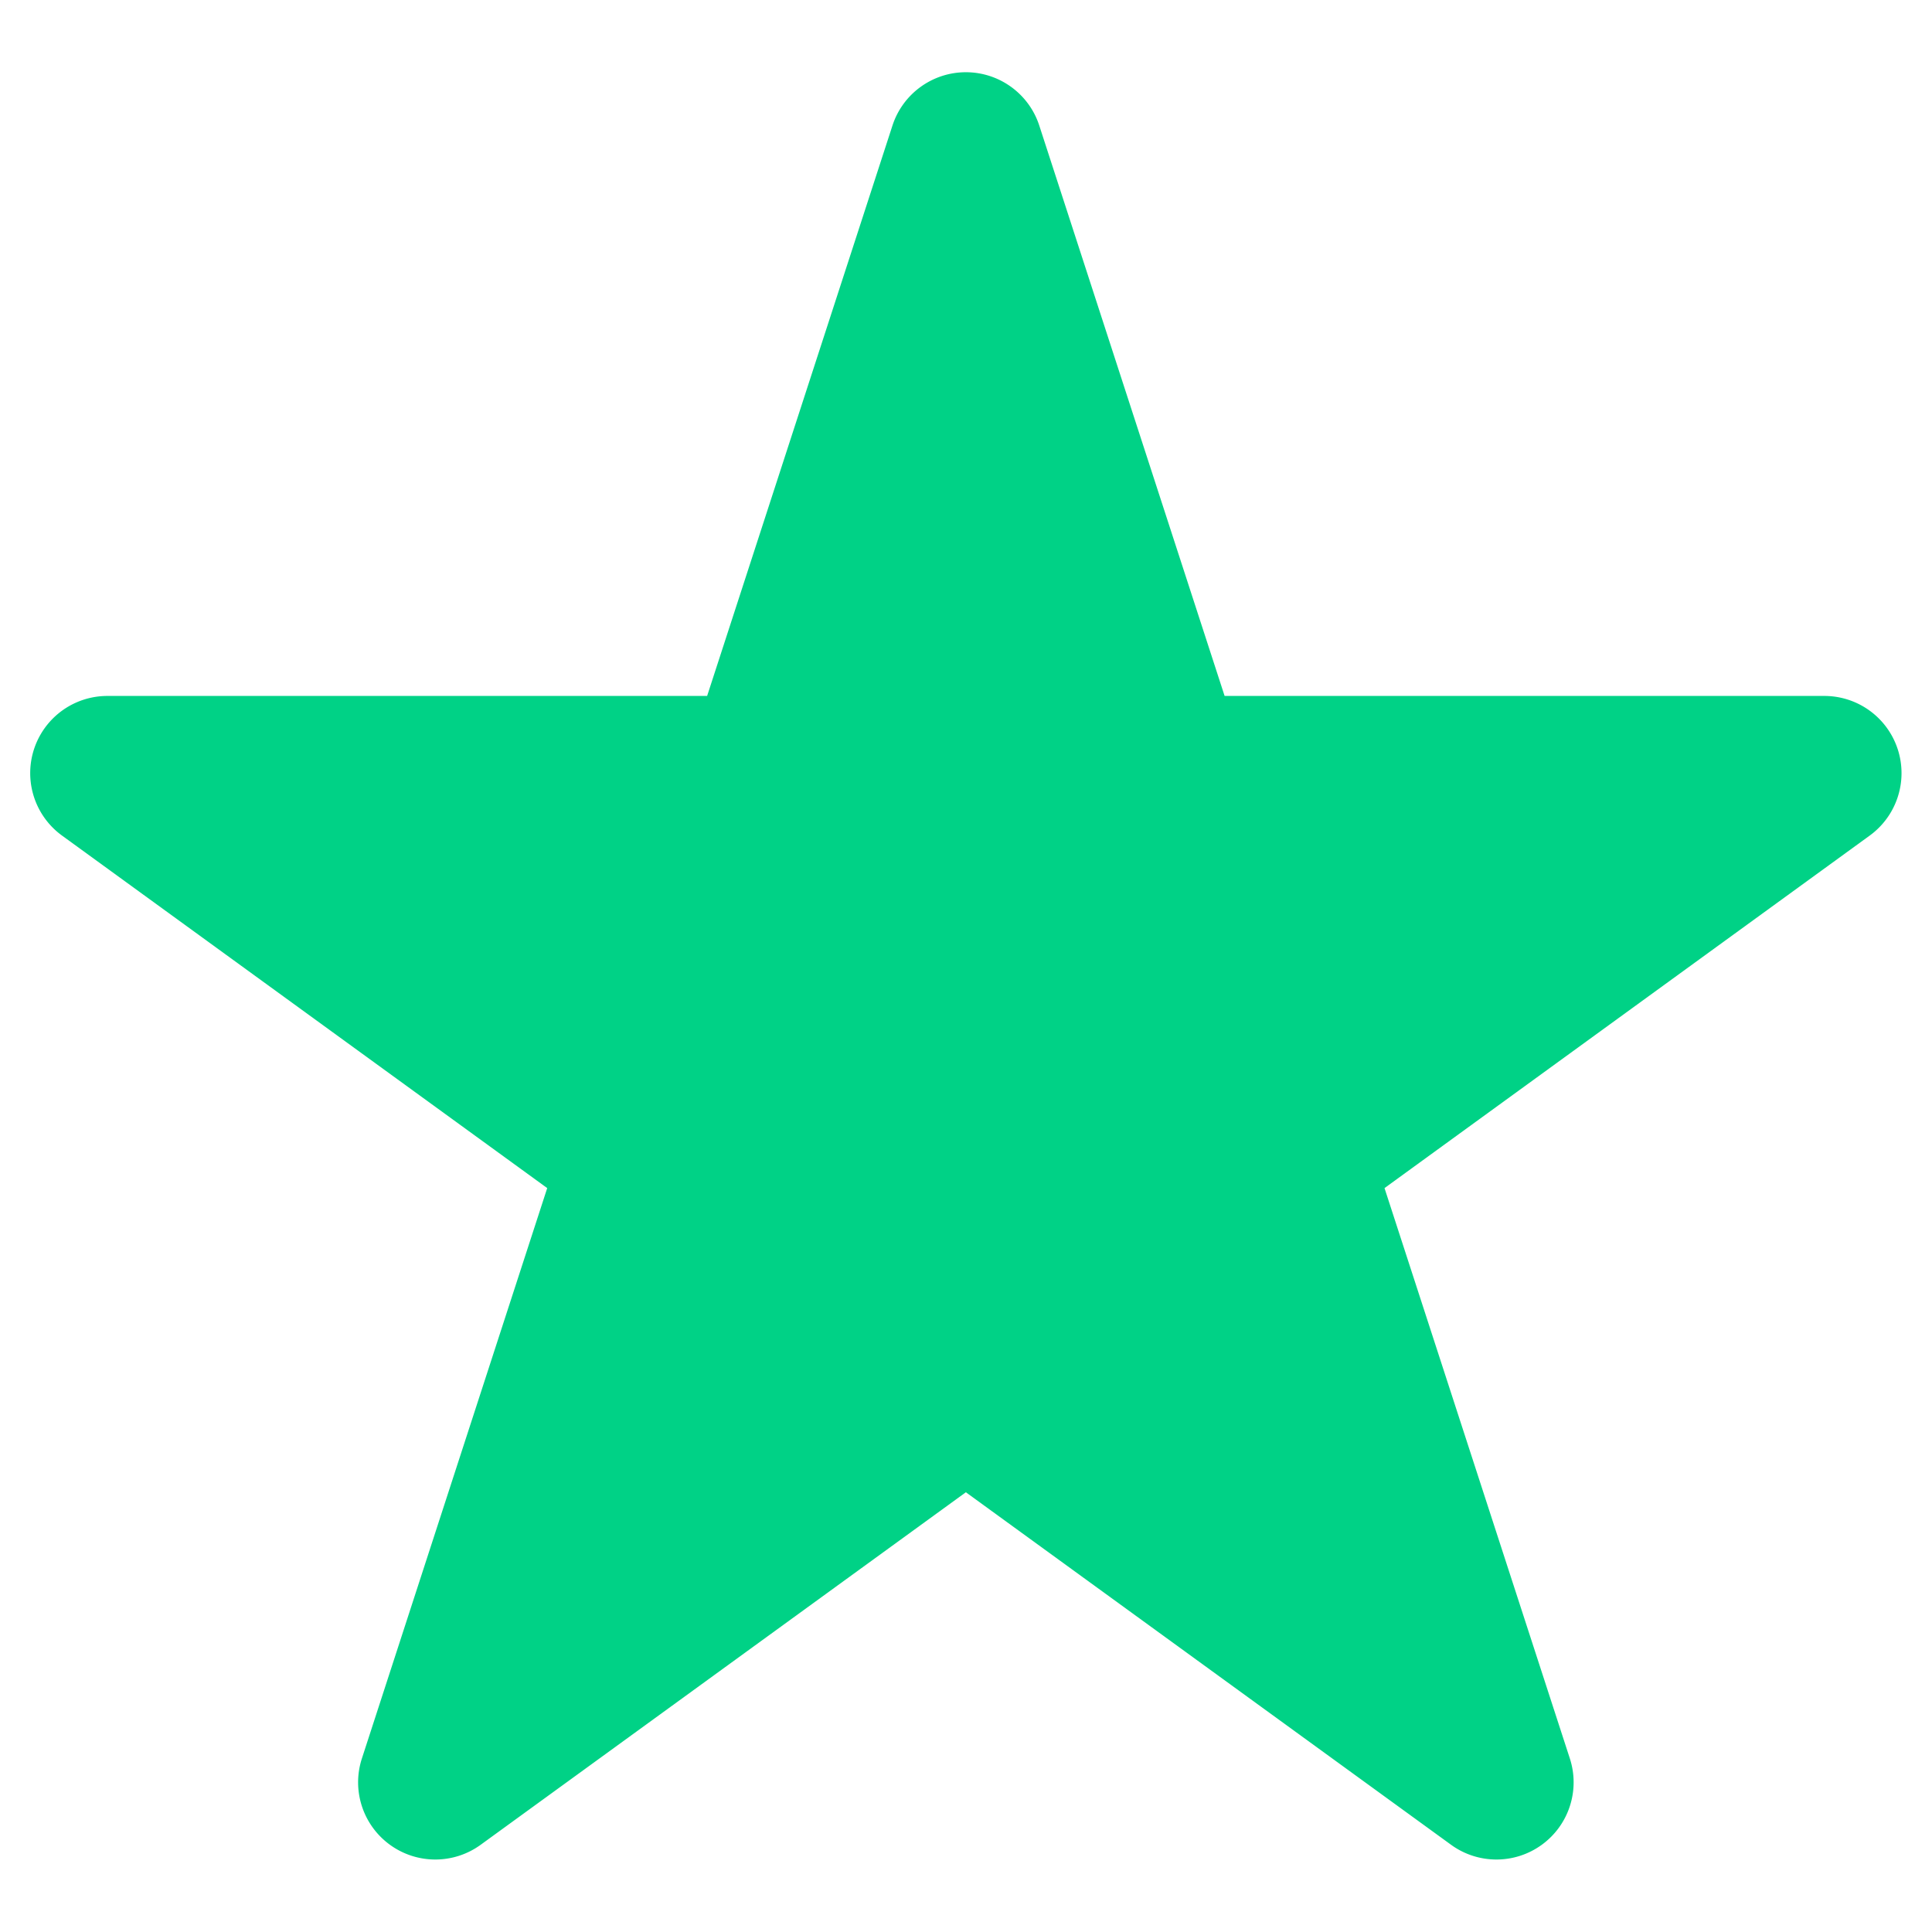
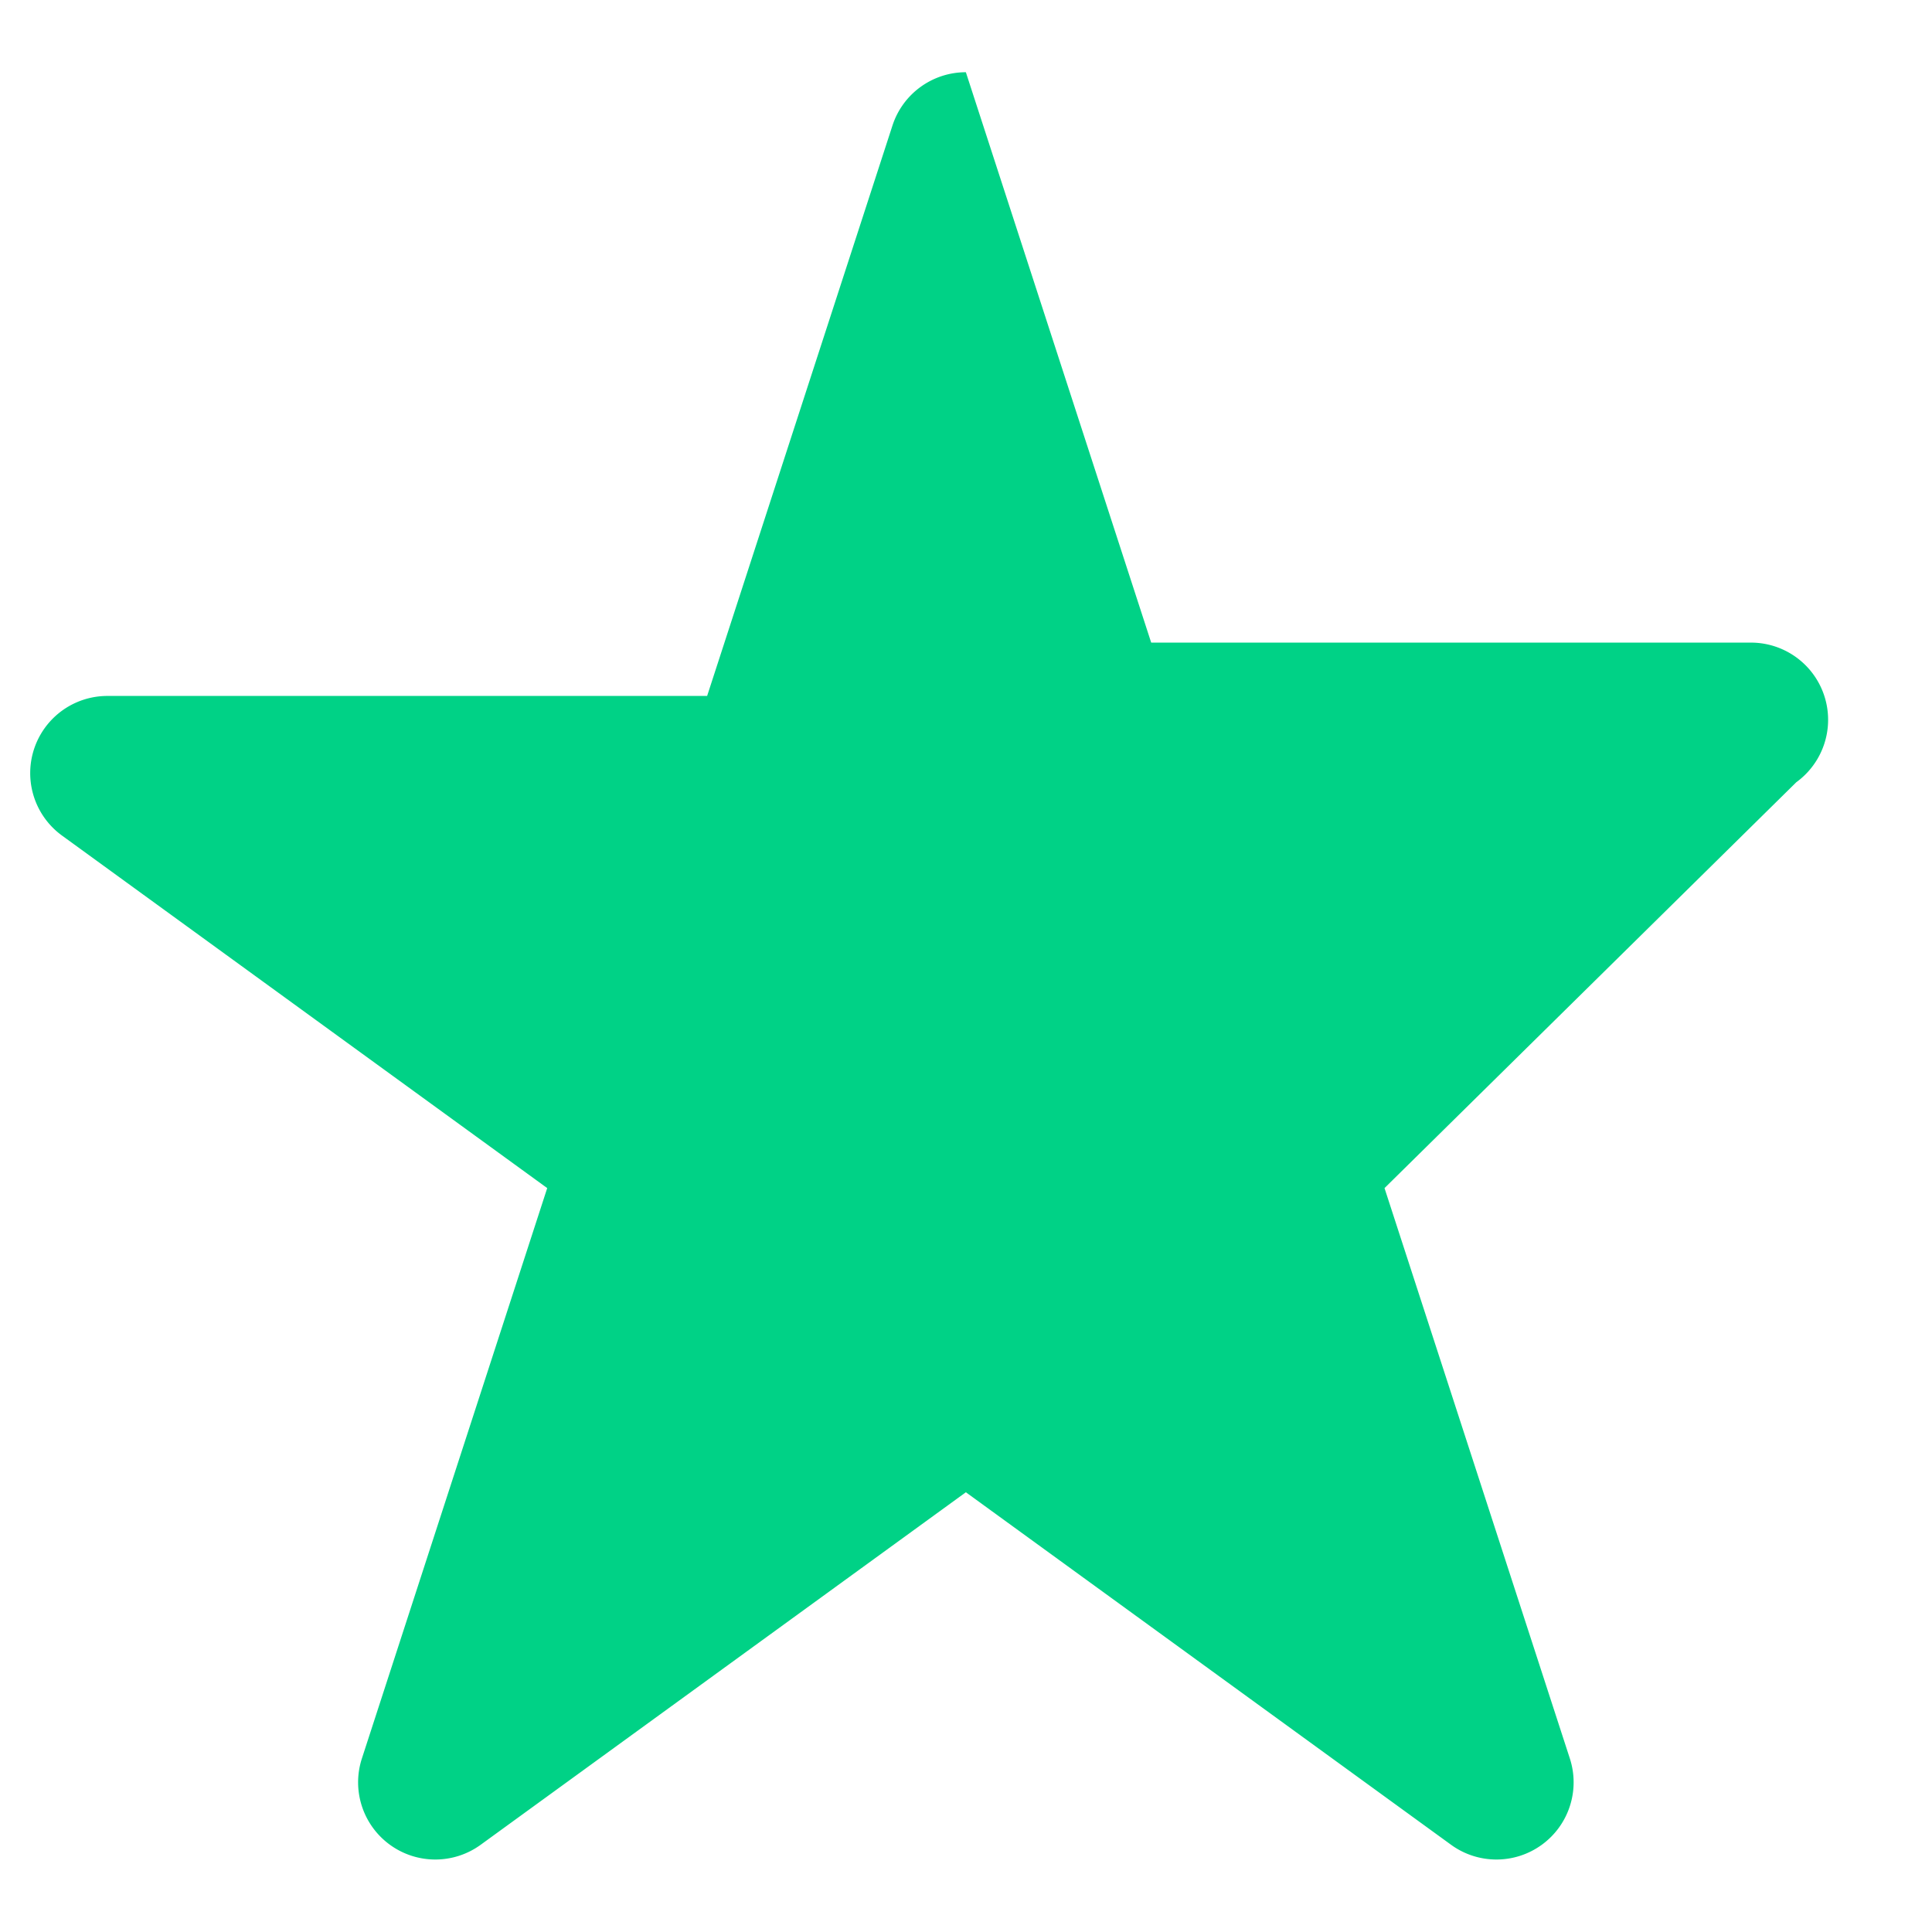
<svg xmlns="http://www.w3.org/2000/svg" viewBox="0 0 1080 1080" xml:space="preserve" style="fill-rule:evenodd;clip-rule:evenodd;stroke-linejoin:round;stroke-miterlimit:2">
-   <path d="M505.601 115.635c4.842-14.902 18.73-24.992 34.399-24.992s29.557 10.09 34.399 24.992l86.839 267.263h281.016a36.169 36.169 0 0 1 21.26 65.43L736.166 613.506l86.839 267.263c4.843 14.902-.462 31.227-13.139 40.438-12.676 9.21-29.842 9.21-42.519 0L540 756.029 312.653 921.207c-12.677 9.21-29.843 9.21-42.519 0-12.677-9.211-17.982-25.536-13.139-40.438l86.839-267.263-227.348-165.178a36.169 36.169 0 0 1 21.26-65.43h281.016l86.839-267.263Z" style="fill:#00d286" transform="translate(-104.295 -67.76) scale(1.193)" />
+   <path d="M505.601 115.635c4.842-14.902 18.73-24.992 34.399-24.992l86.839 267.263h281.016a36.169 36.169 0 0 1 21.26 65.43L736.166 613.506l86.839 267.263c4.843 14.902-.462 31.227-13.139 40.438-12.676 9.21-29.842 9.21-42.519 0L540 756.029 312.653 921.207c-12.677 9.21-29.843 9.21-42.519 0-12.677-9.211-17.982-25.536-13.139-40.438l86.839-267.263-227.348-165.178a36.169 36.169 0 0 1 21.26-65.43h281.016l86.839-267.263Z" style="fill:#00d286" transform="translate(-104.295 -67.76) scale(1.193)" />
</svg>